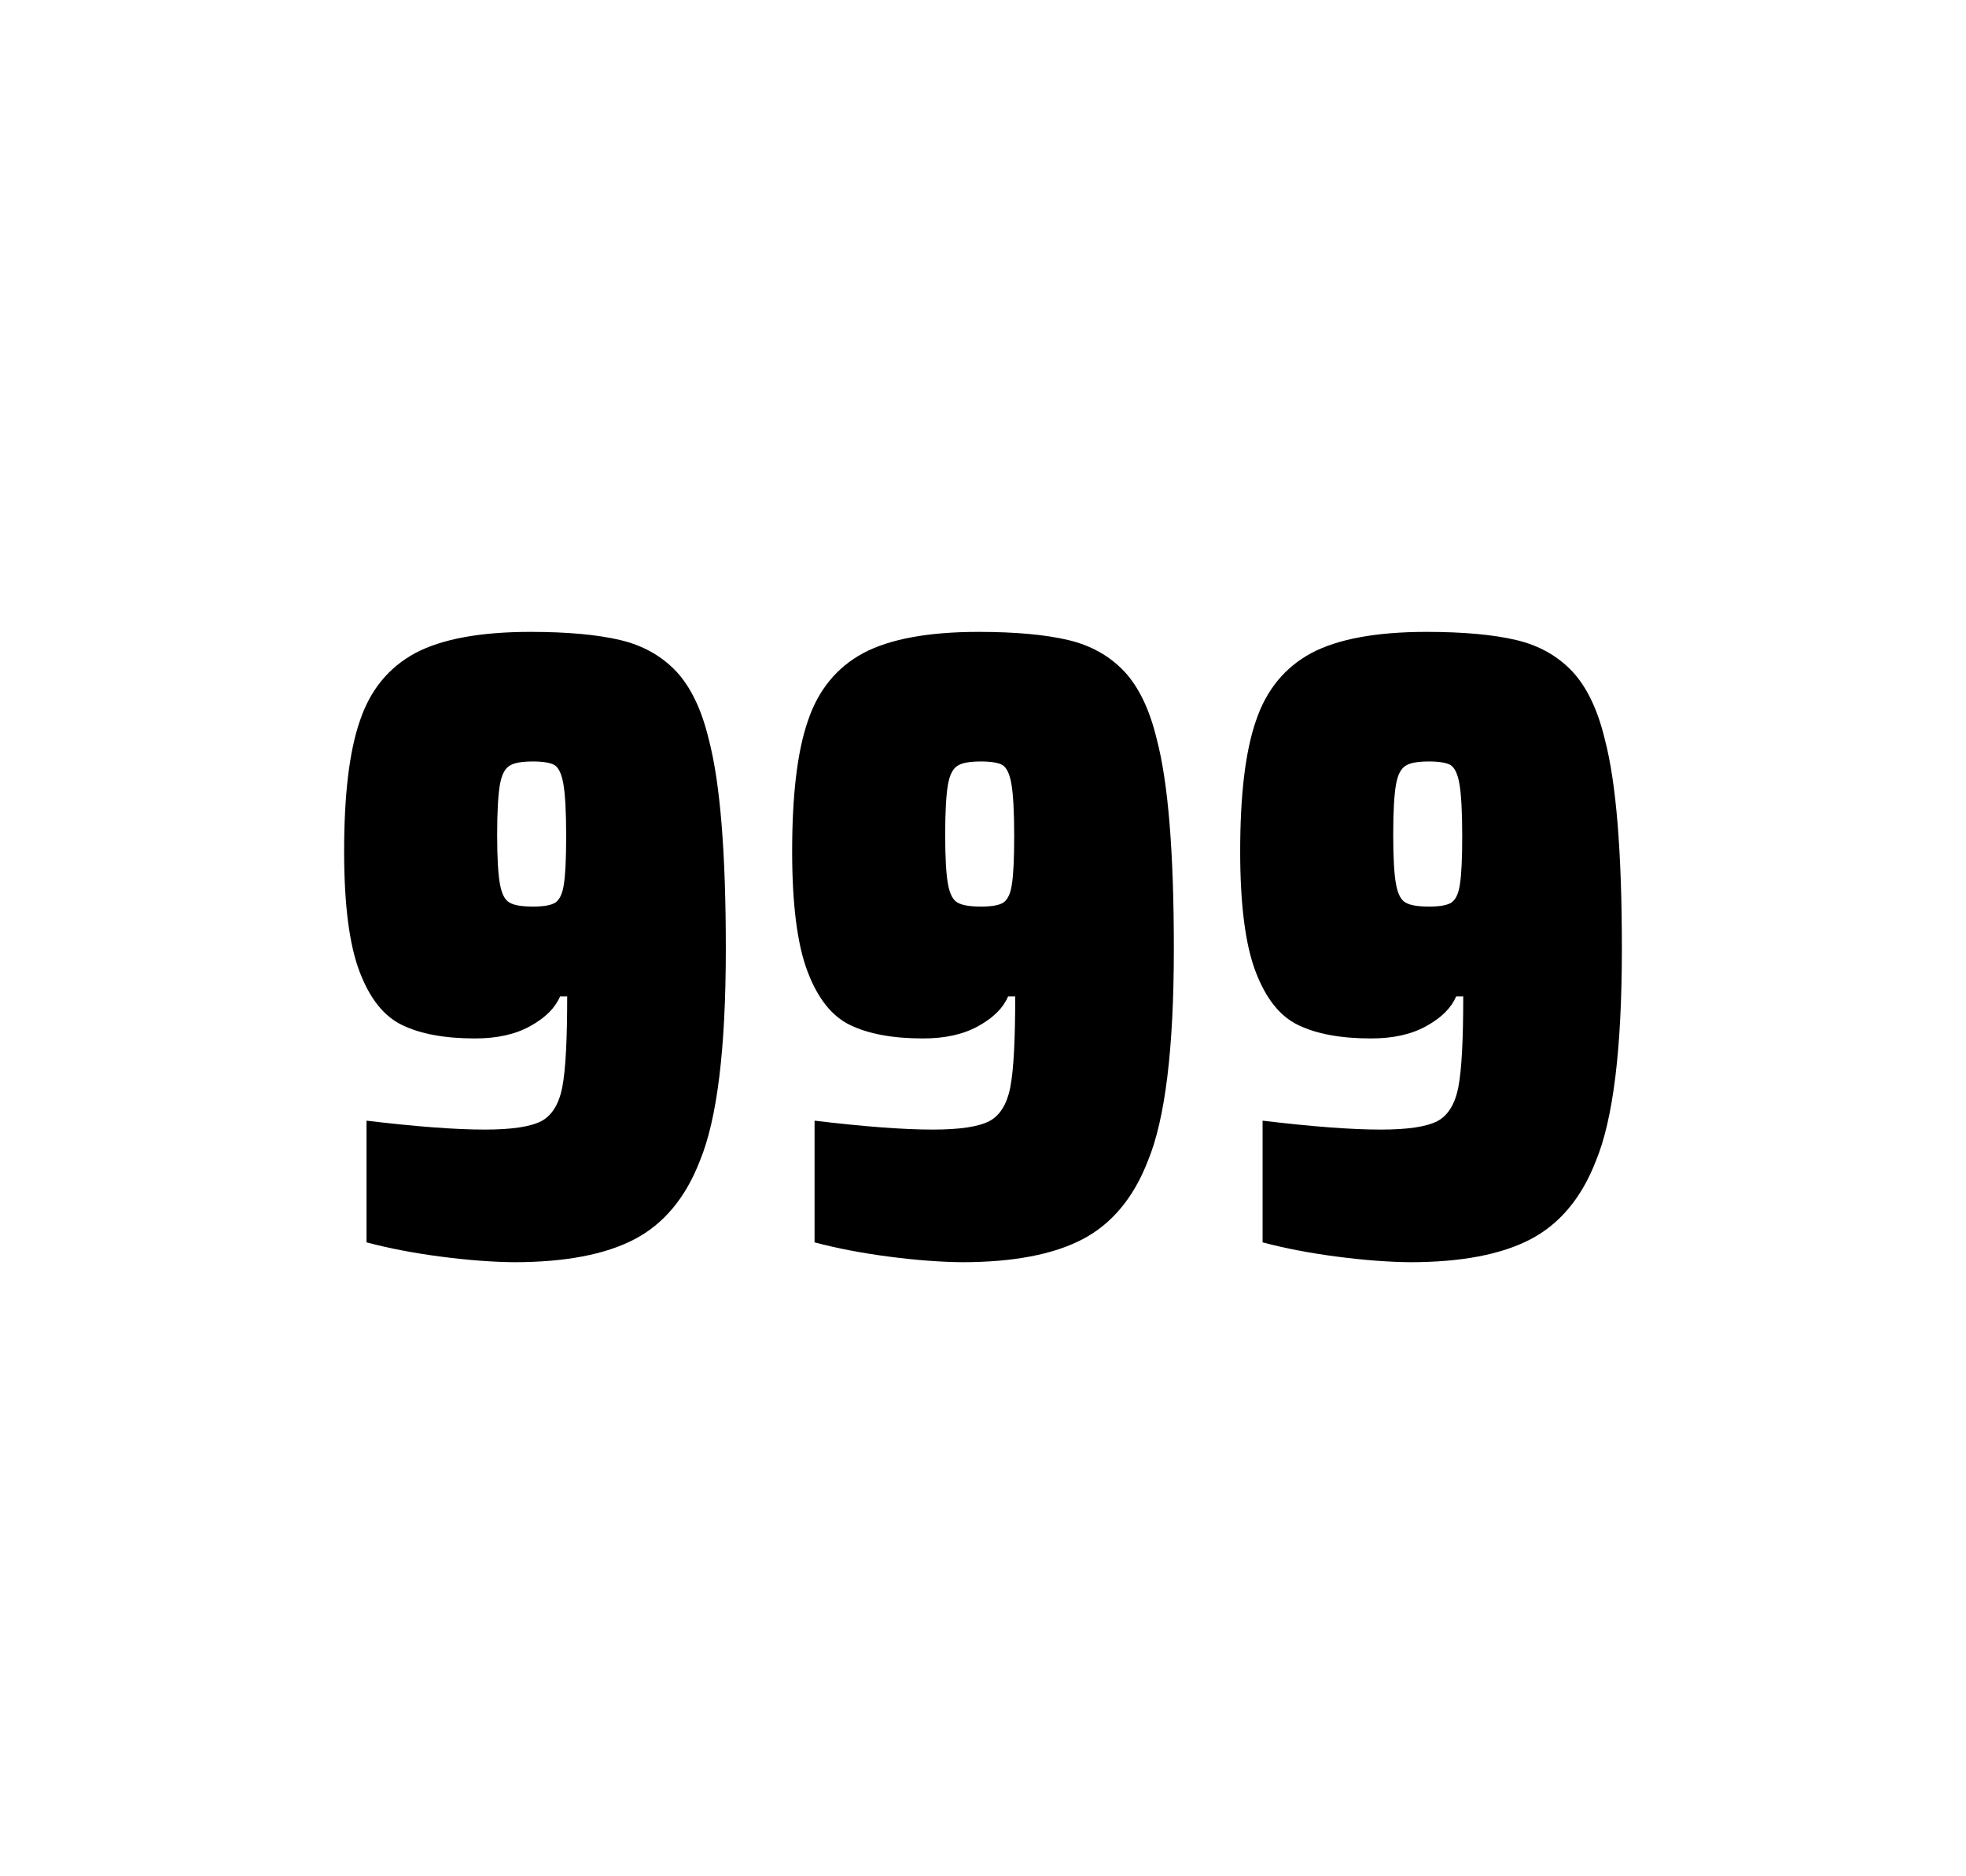
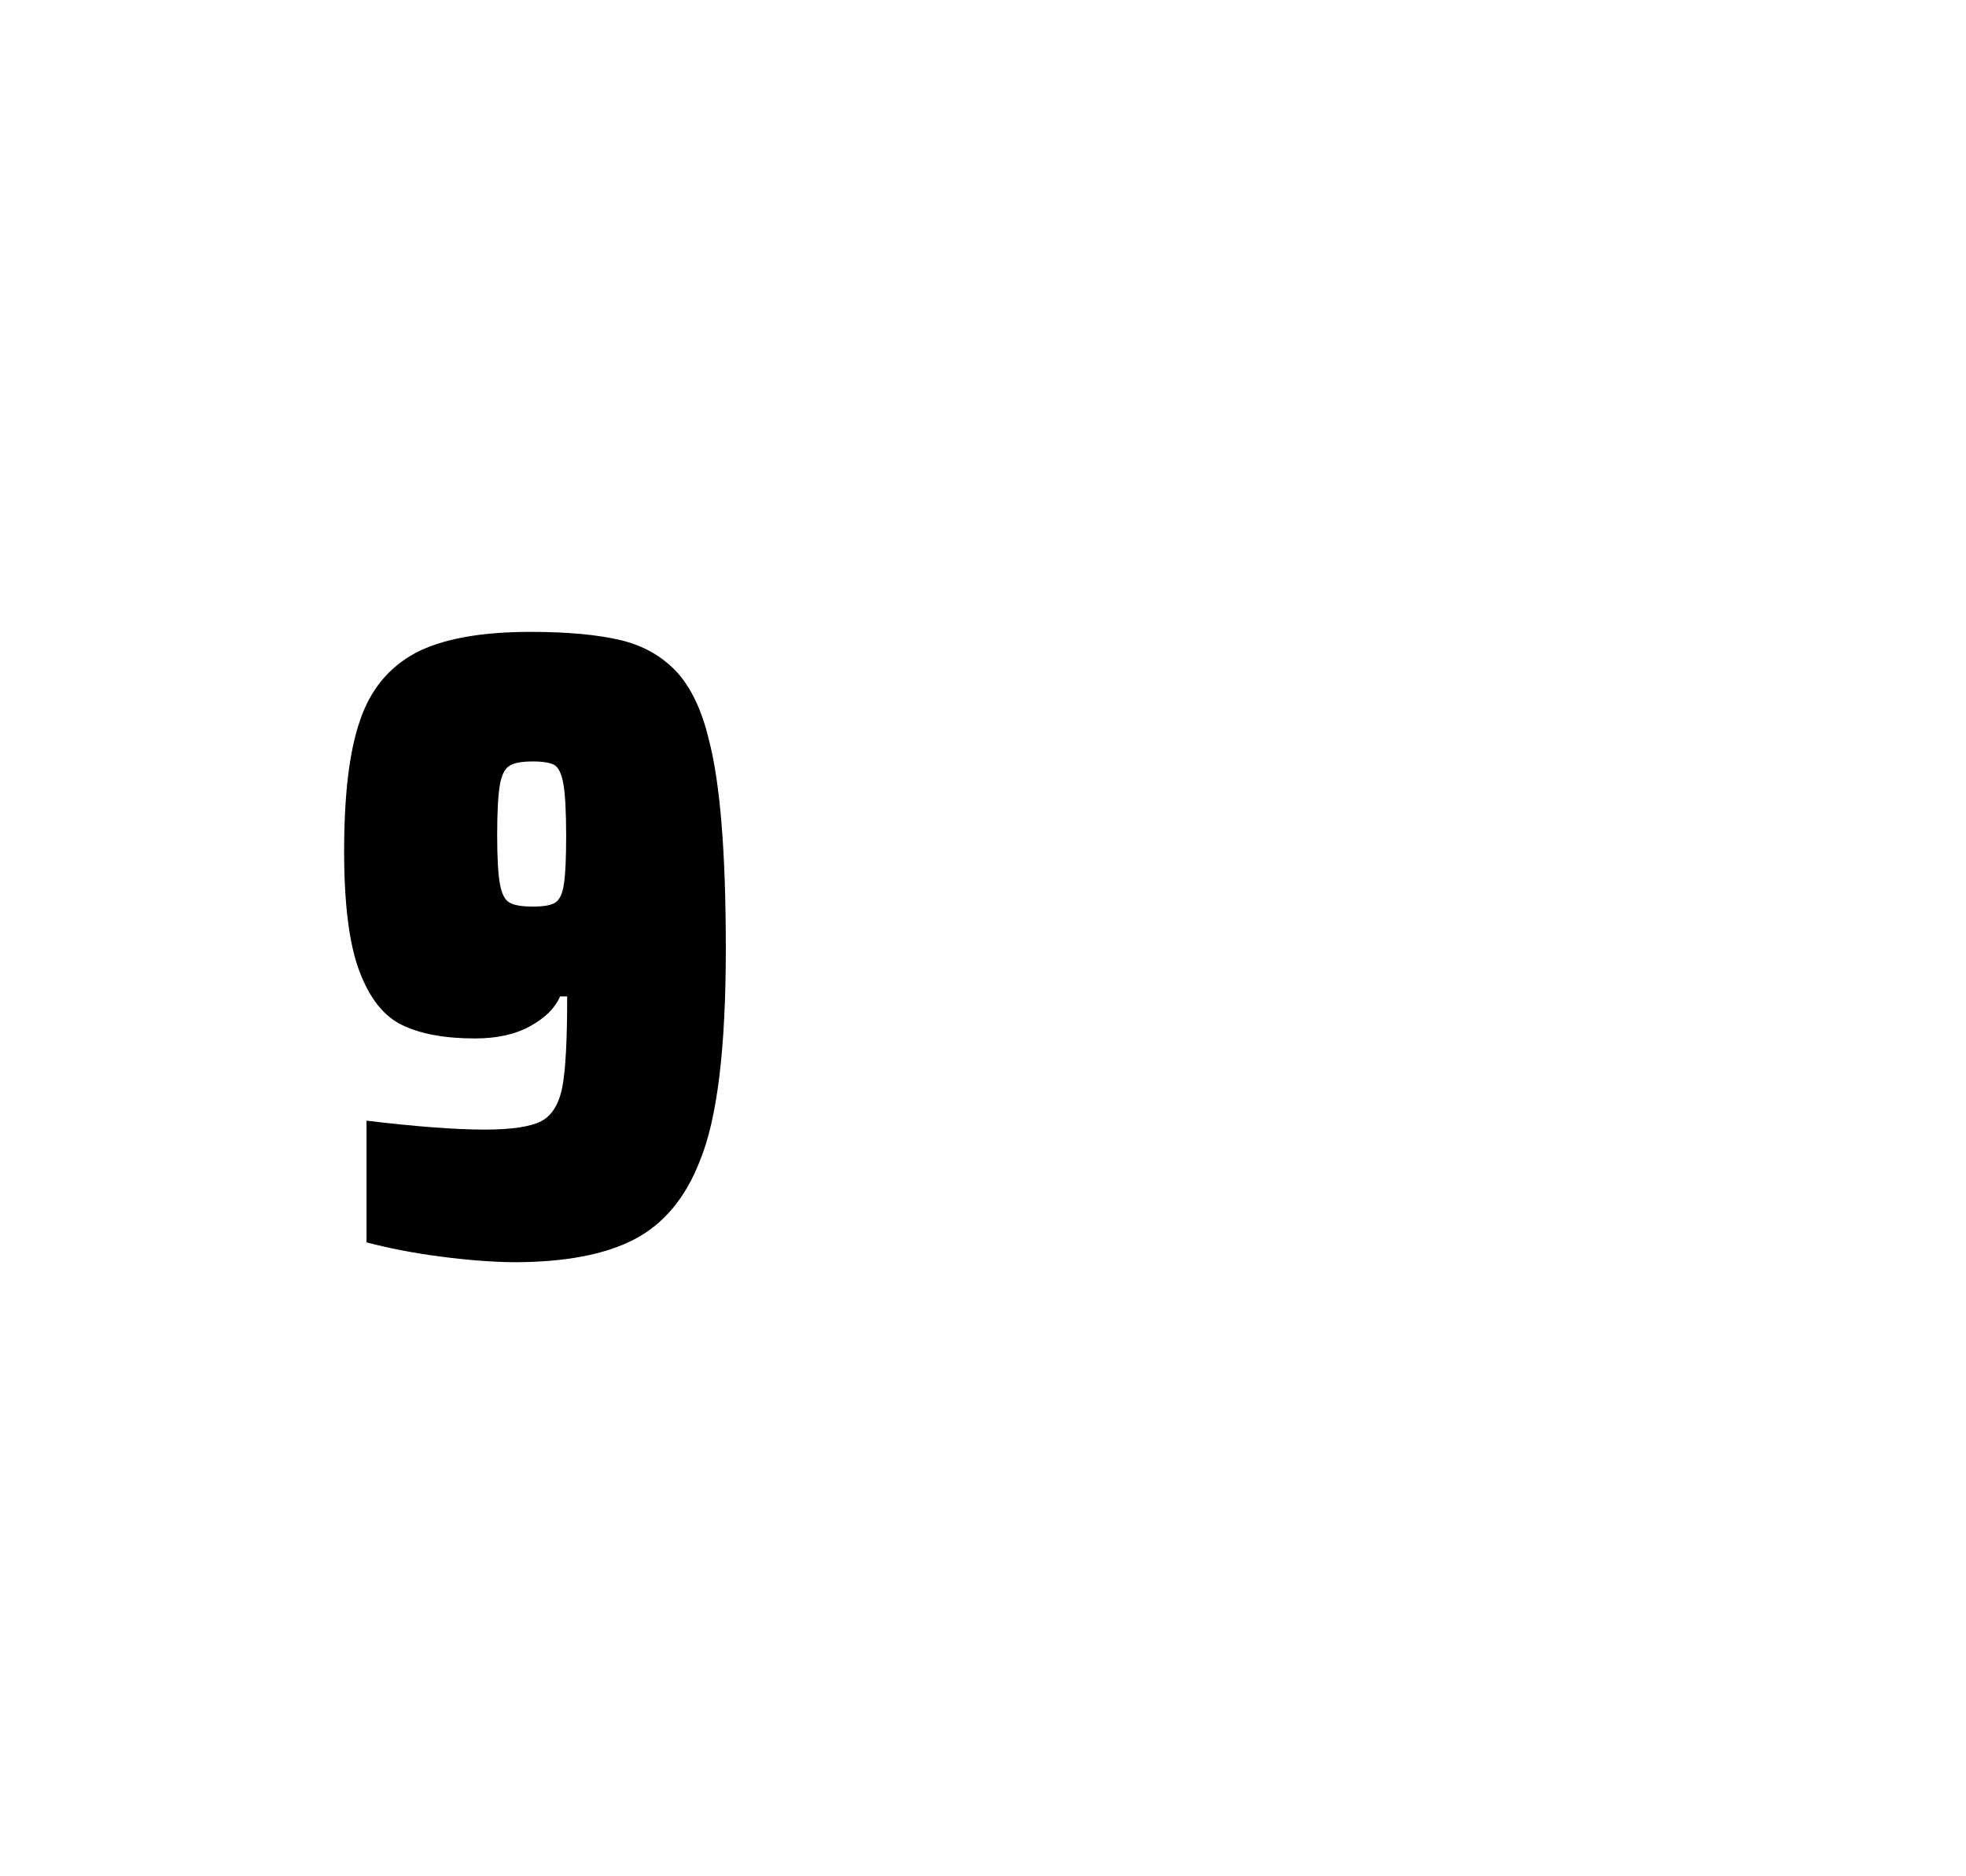
<svg xmlns="http://www.w3.org/2000/svg" version="1.1" id="wrapper" x="0px" y="0px" viewBox="0 0 772.1 737" style="enable-background:new 0 0 772.1 737;">
  <style type="text/css">
	.st0{fill:none;}
</style>
  <path id="frame" class="st0" d="M 1.5 0 L 770.5 0 C 771.3 0 772 0.7 772 1.5 L 772 735.4 C 772 736.2 771.3 736.9 770.5 736.9 L 1.5 736.9 C 0.7 736.9 0 736.2 0 735.4 L 0 1.5 C 0 0.7 0.7 0 1.5 0 Z" />
  <g id="numbers">
    <path id="nine" d="M 173.148 493.6 C 162.348 492.2 152.648 490.3 143.948 488 L 143.948 440.2 C 163.148 442.5 178.648 443.7 190.348 443.7 C 200.948 443.7 208.248 442.6 212.548 440.4 C 216.748 438.2 219.548 433.7 220.848 426.9 C 222.148 420.1 222.748 408.3 222.748 391.4 L 219.948 391.4 C 218.048 395.9 214.248 399.7 208.348 403 C 202.448 406.3 195.248 407.9 186.548 407.9 C 174.548 407.9 165.048 406.1 157.848 402.6 C 150.648 399.1 145.148 392.1 141.148 381.5 C 137.148 370.9 135.148 355.2 135.148 334.4 C 135.148 312.4 137.148 295.2 141.348 283.1 C 145.448 270.9 152.748 262.1 163.148 256.5 C 173.548 251 188.648 248.2 208.348 248.2 C 222.848 248.2 234.648 249.3 243.548 251.4 C 252.448 253.5 259.748 257.6 265.548 263.7 C 271.248 269.8 275.548 278.7 278.348 290.4 C 282.848 307.5 285.048 334.9 285.048 372.7 C 285.048 411.9 281.648 439.6 274.848 456 C 269.248 470.5 260.648 480.8 249.148 486.8 C 237.648 492.8 221.848 495.8 201.648 495.8 C 193.348 495.7 183.848 495 173.148 493.6 Z M 218.148 354.5 C 219.748 353.4 220.948 351 221.448 347.3 C 222.048 343.6 222.348 337.2 222.348 328.3 C 222.348 318.7 221.948 311.9 221.248 307.9 C 220.548 303.9 219.348 301.5 217.748 300.5 C 216.148 299.6 213.248 299.1 209.348 299.1 C 205.148 299.1 202.048 299.6 200.248 300.7 C 198.348 301.8 197.048 304.2 196.348 308.1 C 195.648 312 195.248 318.6 195.248 328 C 195.248 337.1 195.648 343.6 196.348 347.3 C 197.048 351.1 198.248 353.5 200.048 354.5 C 201.848 355.6 204.948 356.1 209.348 356.1 C 213.548 356.1 216.448 355.6 218.148 354.5 Z" />
-     <path id="nine" d="M 349.1 493.6 C 338.3 492.2 328.6 490.3 319.9 488 L 319.9 440.2 C 339.1 442.5 354.6 443.7 366.3 443.7 C 376.9 443.7 384.2 442.6 388.5 440.4 C 392.7 438.2 395.5 433.7 396.8 426.9 C 398.1 420.1 398.7 408.3 398.7 391.4 L 395.9 391.4 C 394 395.9 390.2 399.7 384.3 403 C 378.4 406.3 371.2 407.9 362.5 407.9 C 350.5 407.9 341 406.1 333.8 402.6 C 326.6 399.1 321.1 392.1 317.1 381.5 C 313.1 370.9 311.1 355.2 311.1 334.4 C 311.1 312.4 313.1 295.2 317.3 283.1 C 321.4 270.9 328.7 262.1 339.1 256.5 C 349.5 251 364.6 248.2 384.3 248.2 C 398.8 248.2 410.6 249.3 419.5 251.4 C 428.4 253.5 435.7 257.6 441.5 263.7 C 447.2 269.8 451.5 278.7 454.3 290.4 C 458.8 307.5 461 334.9 461 372.7 C 461 411.9 457.6 439.6 450.8 456 C 445.2 470.5 436.6 480.8 425.1 486.8 C 413.6 492.8 397.8 495.8 377.6 495.8 C 369.3 495.7 359.8 495 349.1 493.6 Z M 394.1 354.5 C 395.7 353.4 396.9 351 397.4 347.3 C 398 343.6 398.3 337.2 398.3 328.3 C 398.3 318.7 397.9 311.9 397.2 307.9 C 396.5 303.9 395.3 301.5 393.7 300.5 C 392.1 299.6 389.2 299.1 385.3 299.1 C 381.1 299.1 378 299.6 376.2 300.7 C 374.3 301.8 373 304.2 372.3 308.1 C 371.6 312 371.2 318.6 371.2 328 C 371.2 337.1 371.6 343.6 372.3 347.3 C 373 351.1 374.2 353.5 376 354.5 C 377.8 355.6 380.9 356.1 385.3 356.1 C 389.5 356.1 392.4 355.6 394.1 354.5 Z" />
-     <path id="nine" d="M 525.052 493.6 C 514.252 492.2 504.552 490.3 495.852 488 L 495.852 440.2 C 515.052 442.5 530.552 443.7 542.252 443.7 C 552.852 443.7 560.152 442.6 564.452 440.4 C 568.652 438.2 571.452 433.7 572.752 426.9 C 574.052 420.1 574.652 408.3 574.652 391.4 L 571.852 391.4 C 569.952 395.9 566.152 399.7 560.252 403 C 554.352 406.3 547.152 407.9 538.452 407.9 C 526.452 407.9 516.952 406.1 509.752 402.6 C 502.552 399.1 497.052 392.1 493.052 381.5 C 489.052 370.9 487.052 355.2 487.052 334.4 C 487.052 312.4 489.052 295.2 493.252 283.1 C 497.352 270.9 504.652 262.1 515.052 256.5 C 525.452 251 540.552 248.2 560.252 248.2 C 574.752 248.2 586.552 249.3 595.452 251.4 C 604.352 253.5 611.652 257.6 617.452 263.7 C 623.152 269.8 627.452 278.7 630.252 290.4 C 634.752 307.5 636.952 334.9 636.952 372.7 C 636.952 411.9 633.552 439.6 626.752 456 C 621.152 470.5 612.552 480.8 601.052 486.8 C 589.552 492.8 573.752 495.8 553.552 495.8 C 545.252 495.7 535.752 495 525.052 493.6 Z M 570.052 354.5 C 571.652 353.4 572.852 351 573.352 347.3 C 573.952 343.6 574.252 337.2 574.252 328.3 C 574.252 318.7 573.852 311.9 573.152 307.9 C 572.452 303.9 571.252 301.5 569.652 300.5 C 568.052 299.6 565.152 299.1 561.252 299.1 C 557.052 299.1 553.952 299.6 552.152 300.7 C 550.252 301.8 548.952 304.2 548.252 308.1 C 547.552 312 547.152 318.6 547.152 328 C 547.152 337.1 547.552 343.6 548.252 347.3 C 548.952 351.1 550.152 353.5 551.952 354.5 C 553.752 355.6 556.852 356.1 561.252 356.1 C 565.452 356.1 568.352 355.6 570.052 354.5 Z" />
  </g>
</svg>